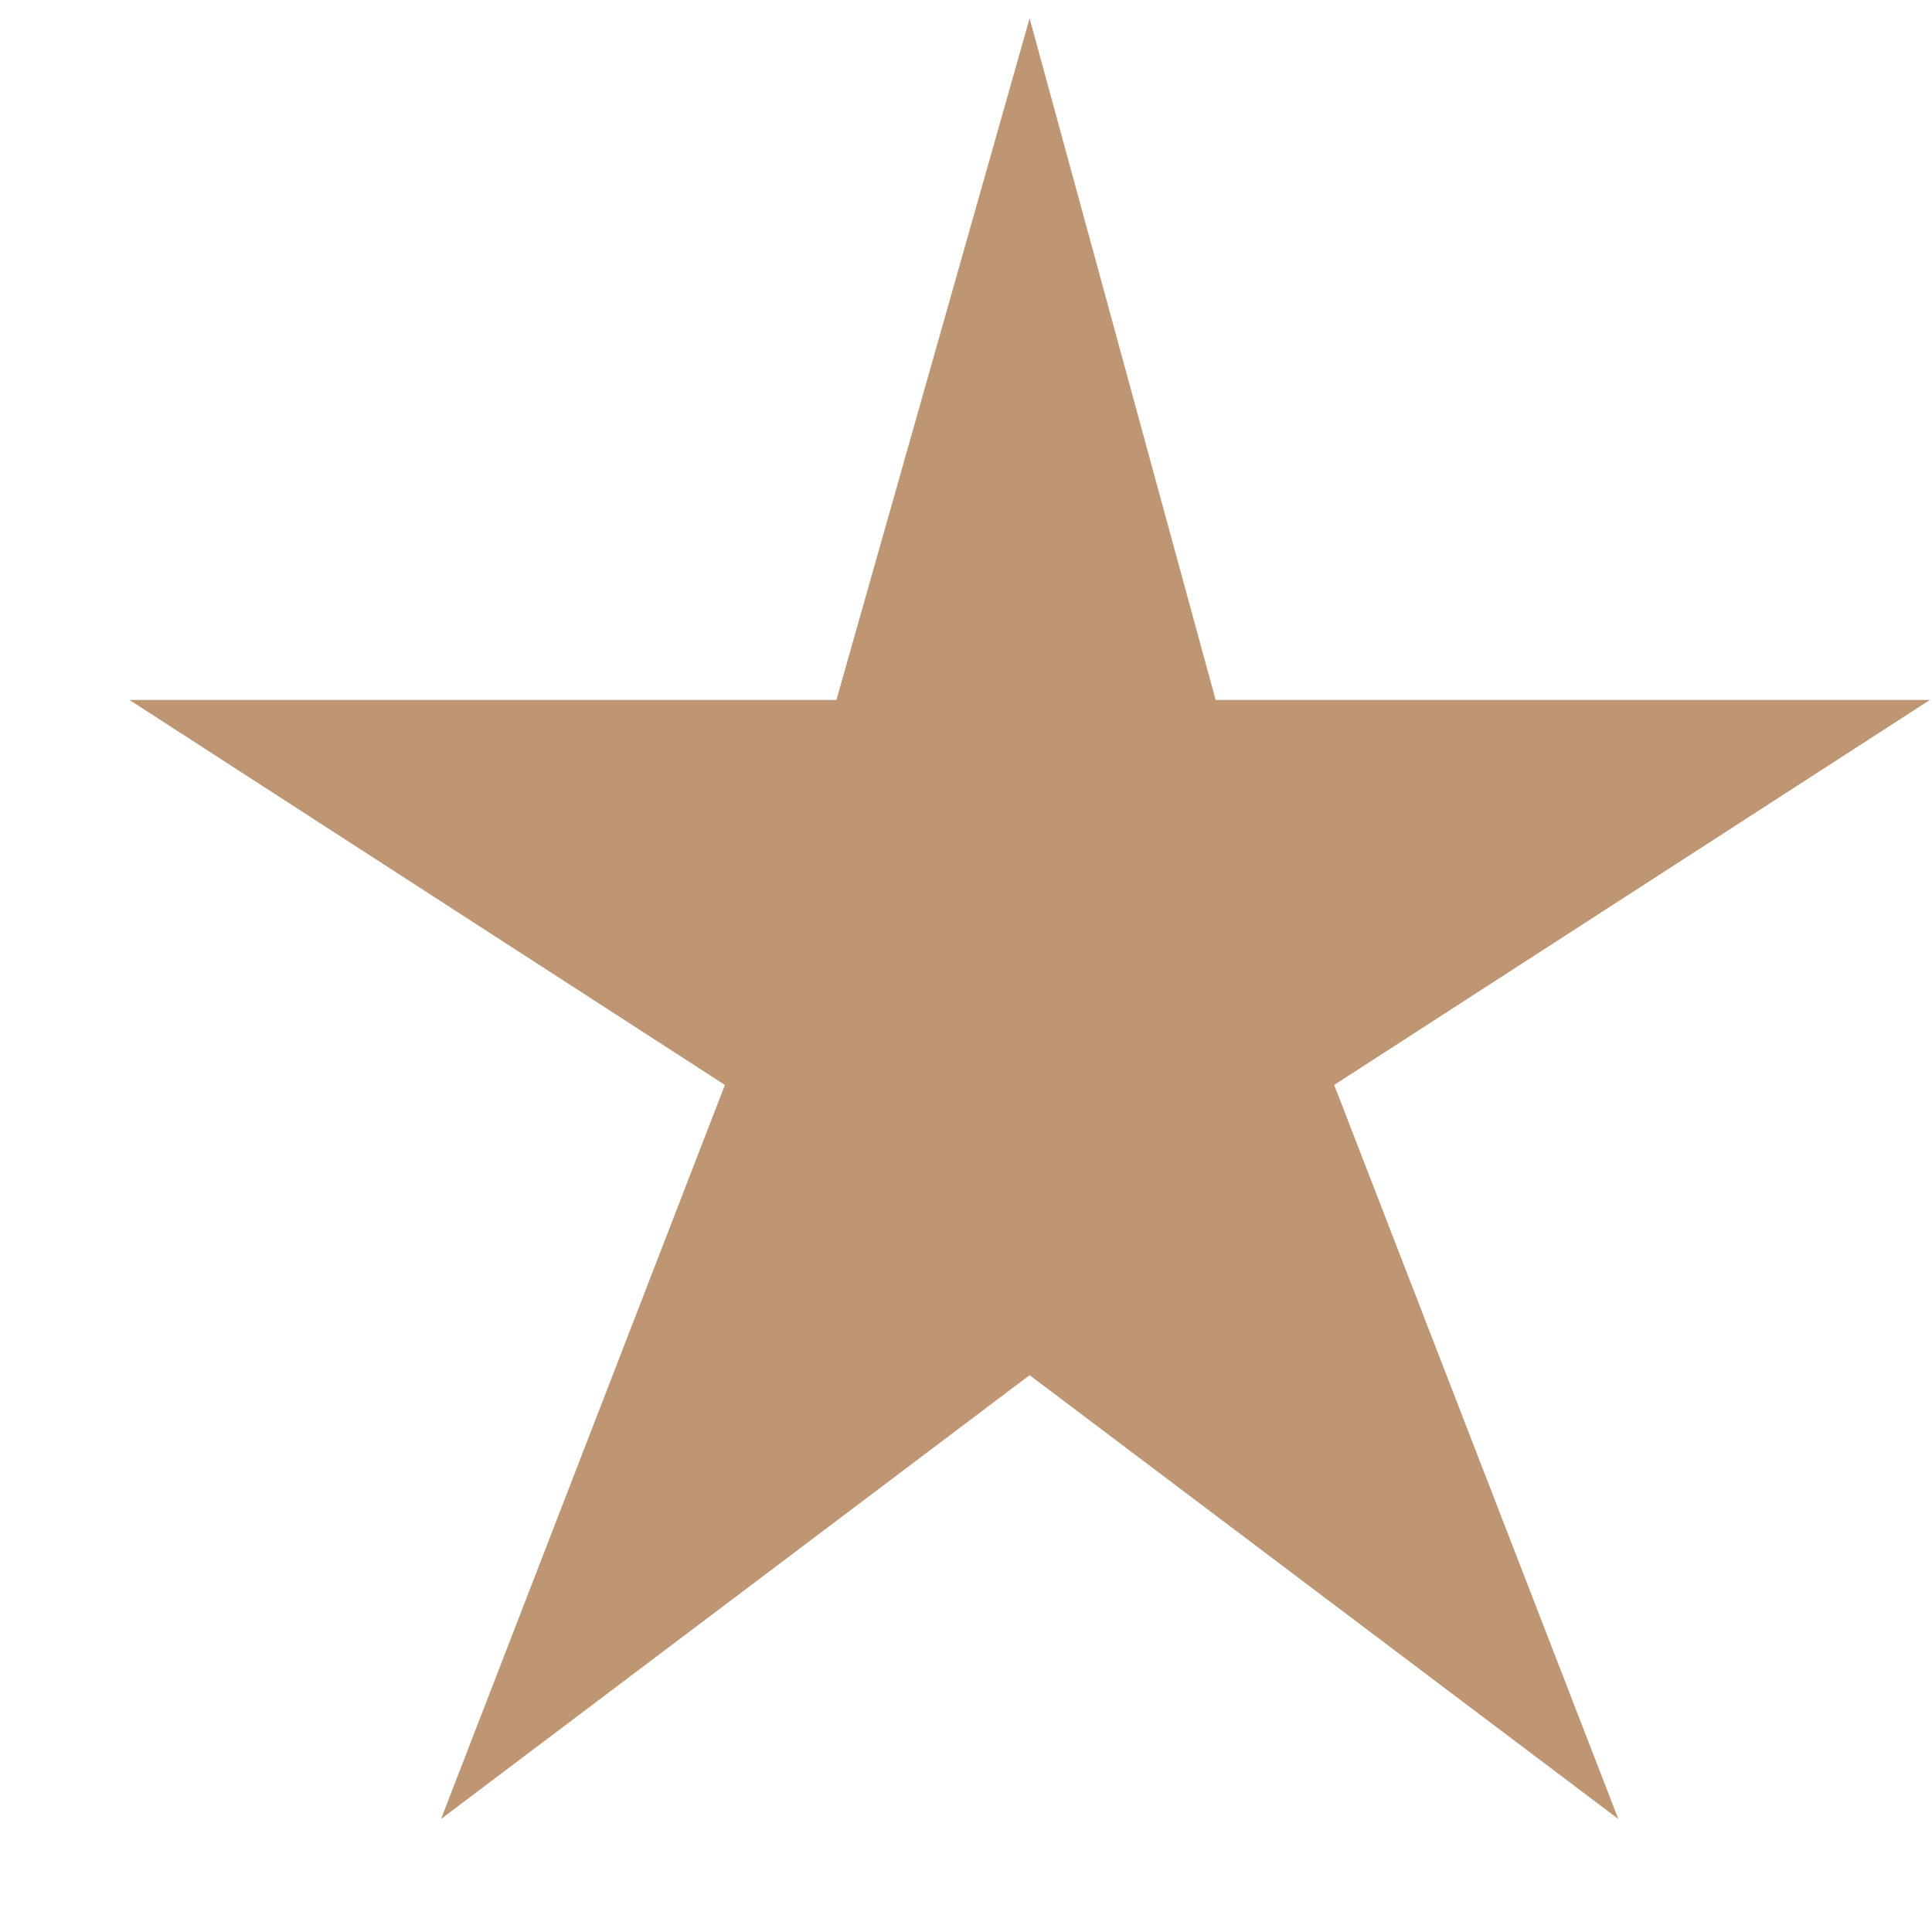
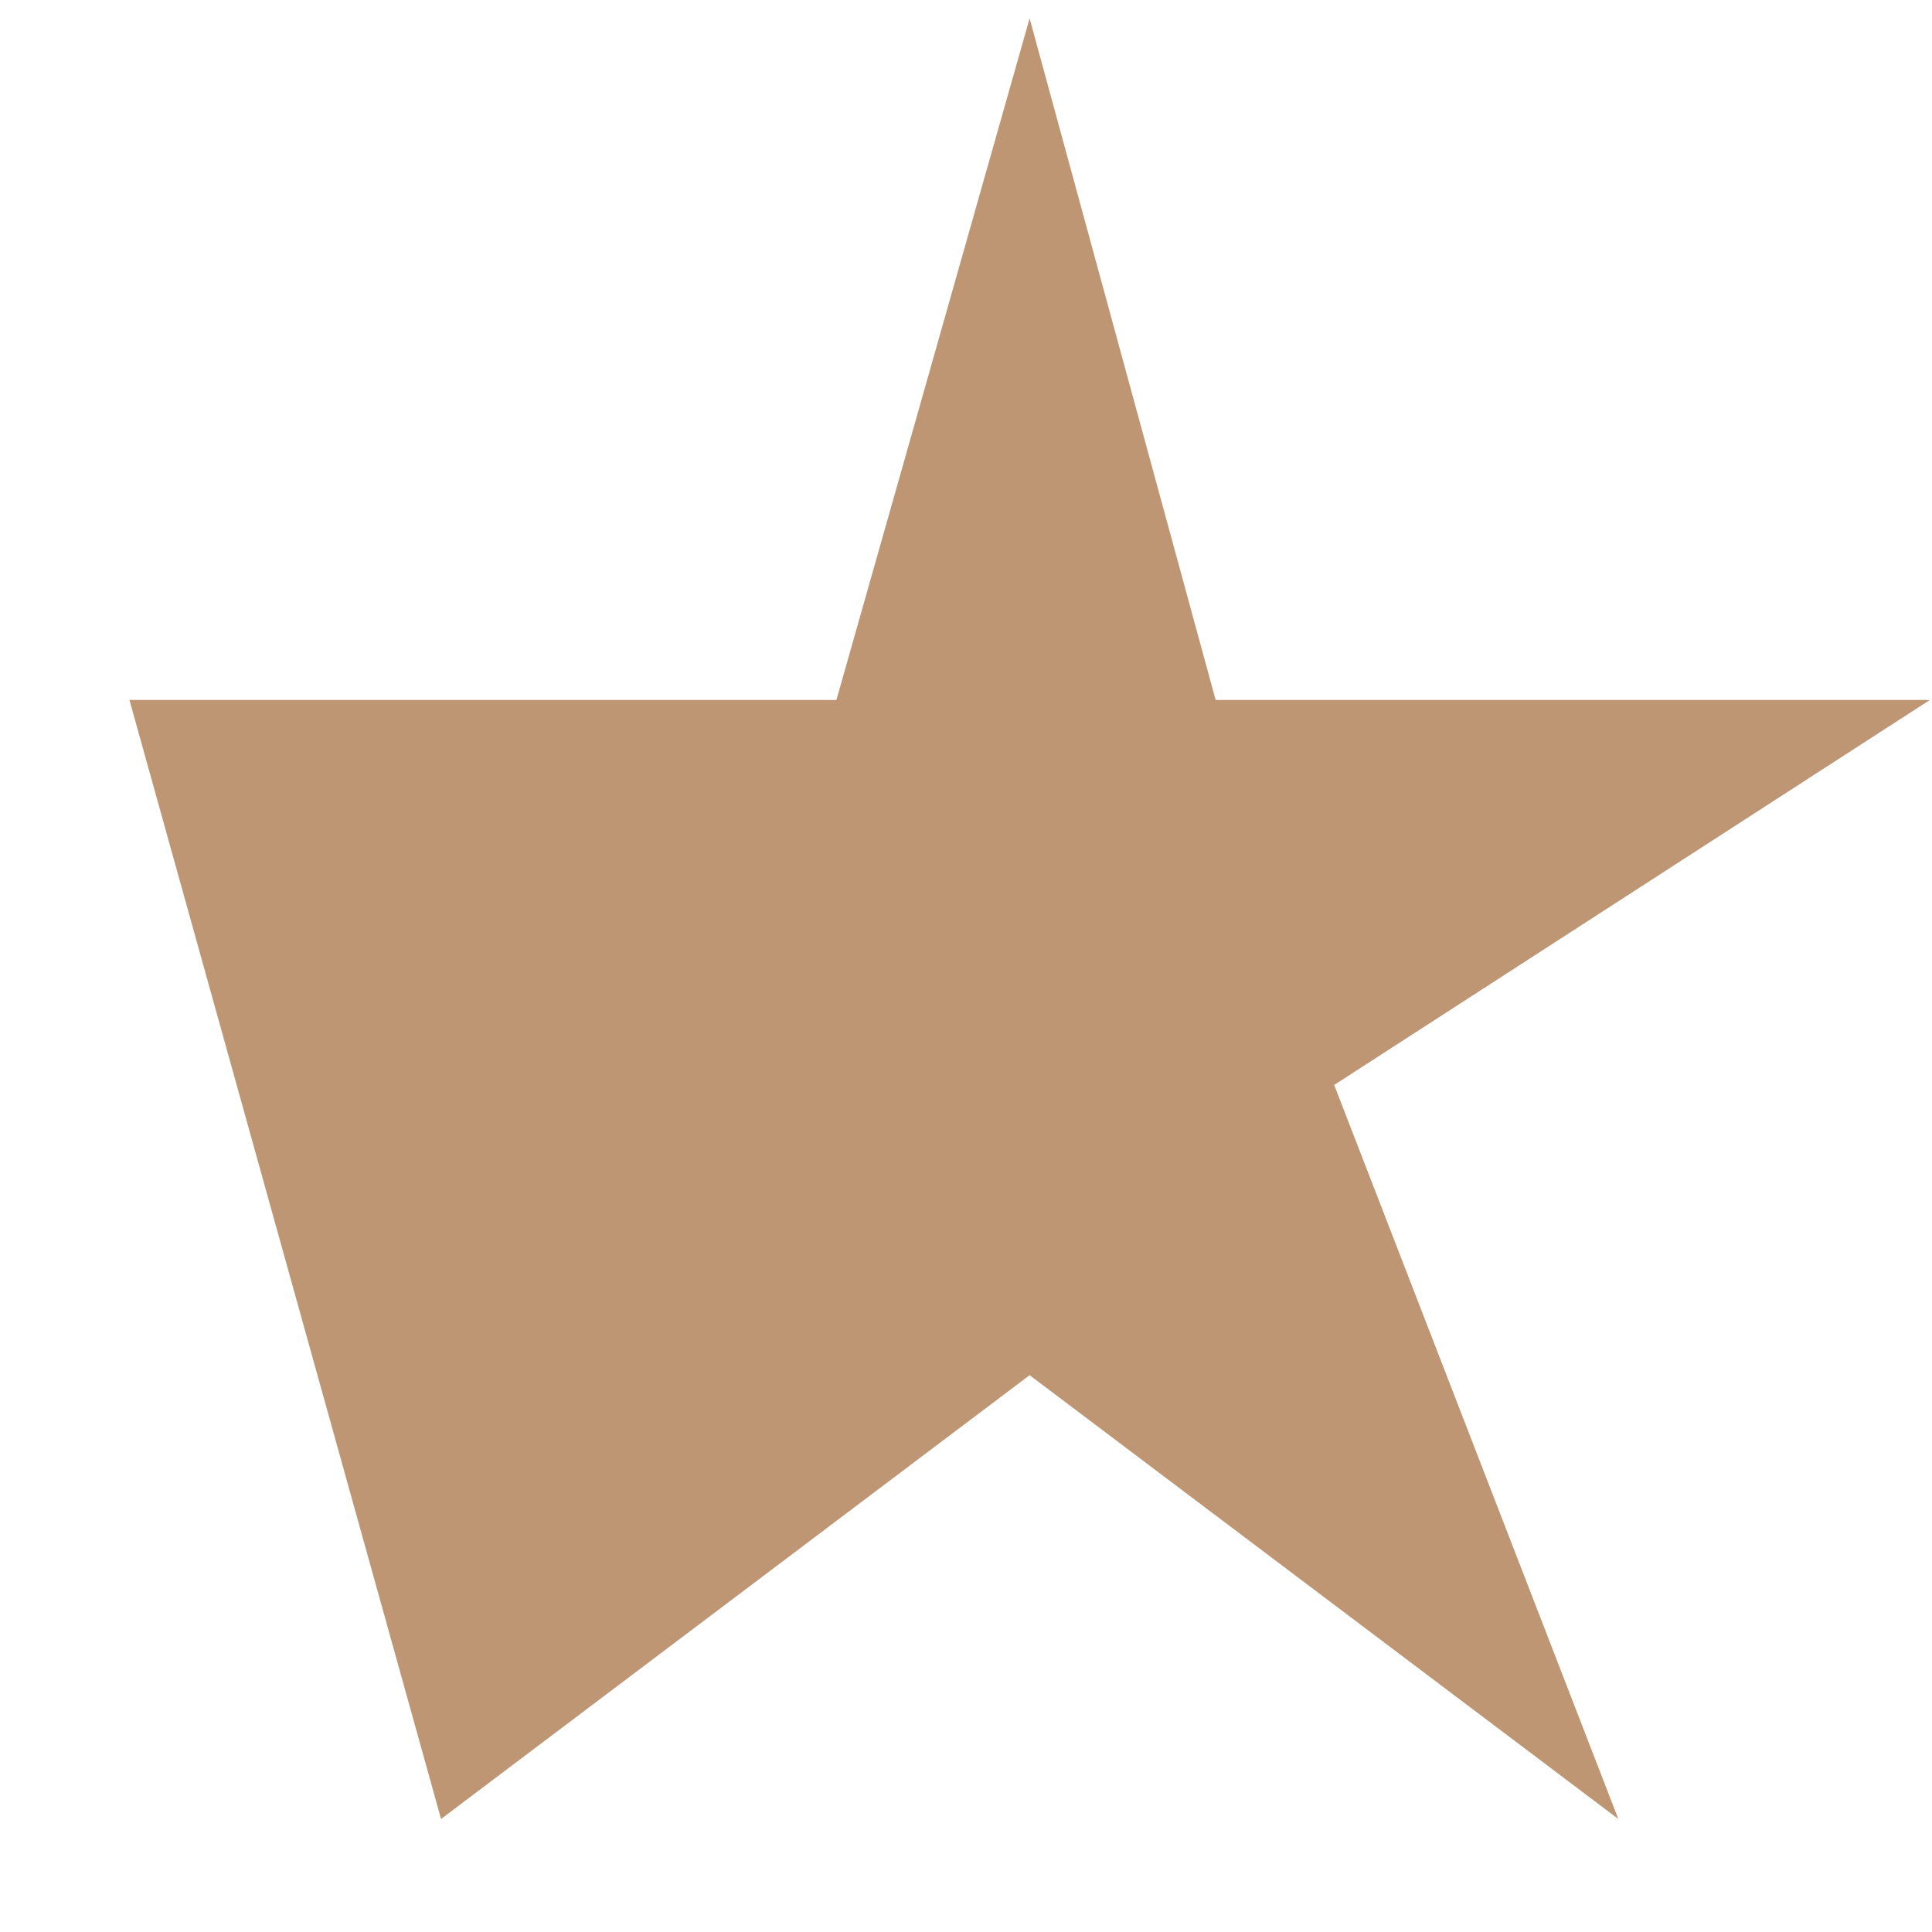
<svg xmlns="http://www.w3.org/2000/svg" width="14" height="14" viewBox="0 0 14 14" fill="none">
-   <path d="M13.985 5.072H8.809L7.461 0.133L6.061 5.072H0.938L5.253 7.862L3.196 13.181L7.461 9.965L11.727 13.181L9.668 7.862L13.985 5.072Z" fill="#BE9673" />
+   <path d="M13.985 5.072H8.809L7.461 0.133L6.061 5.072H0.938L3.196 13.181L7.461 9.965L11.727 13.181L9.668 7.862L13.985 5.072Z" fill="#BE9673" />
</svg>